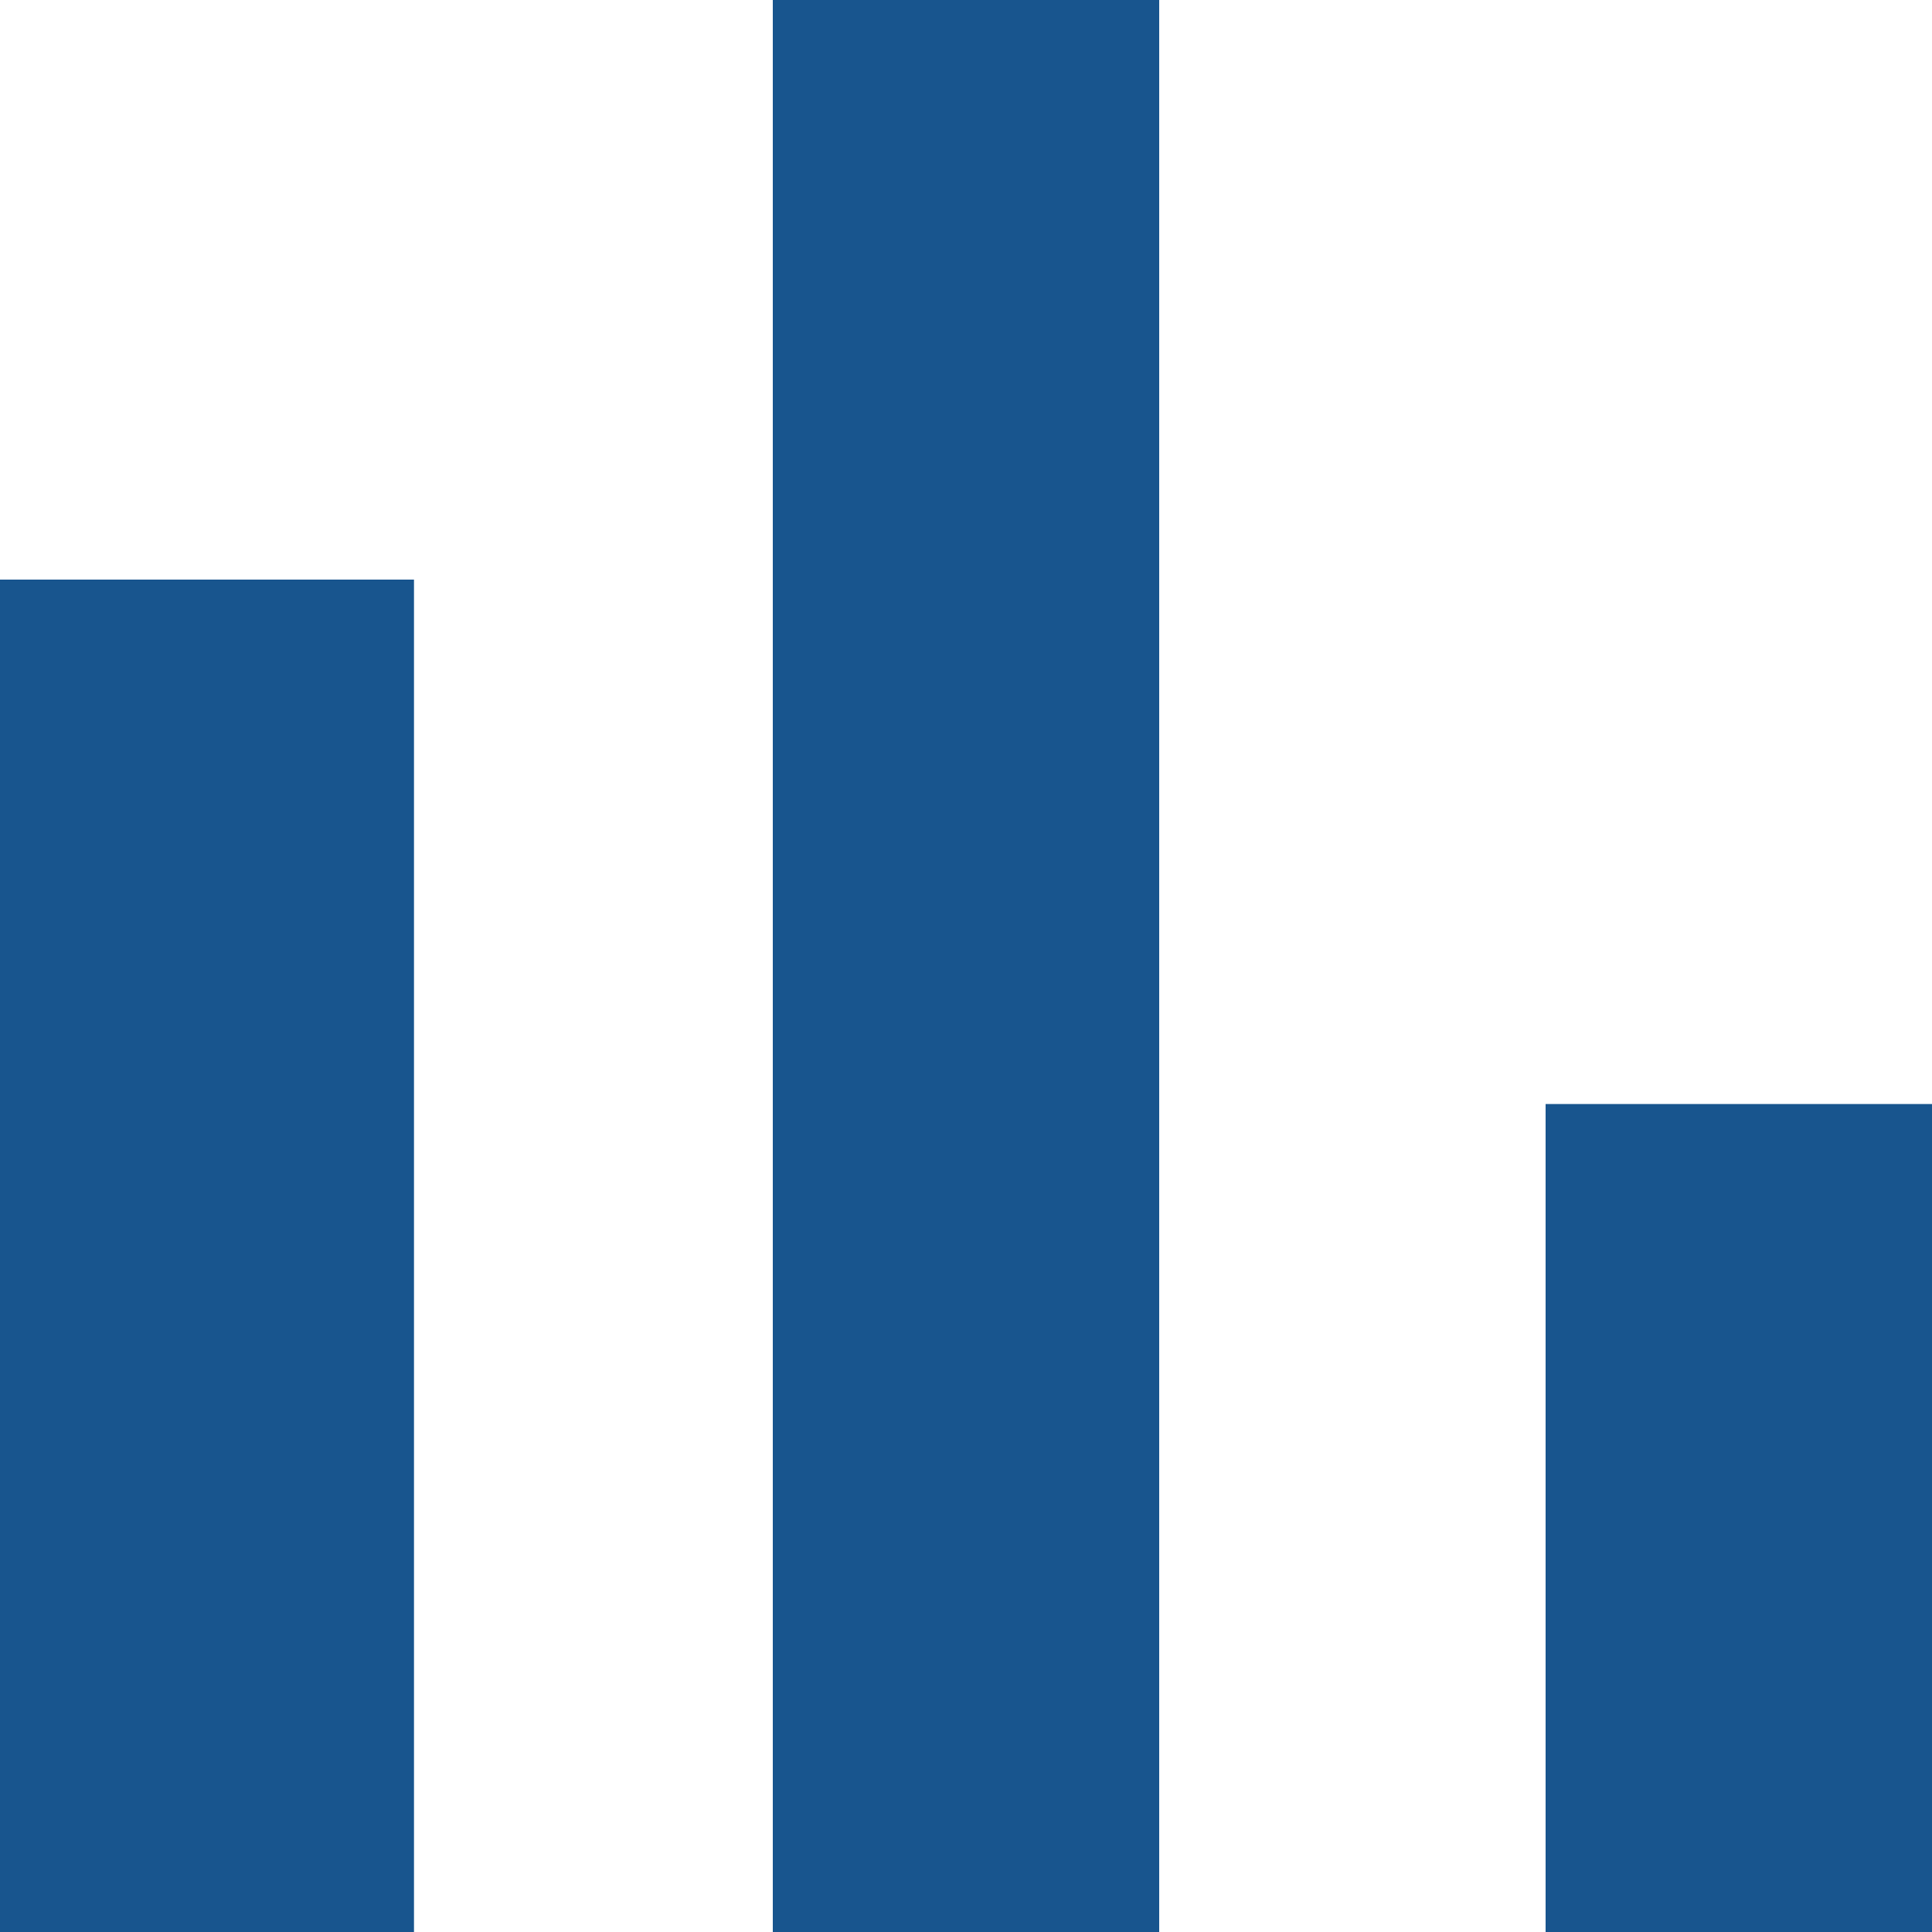
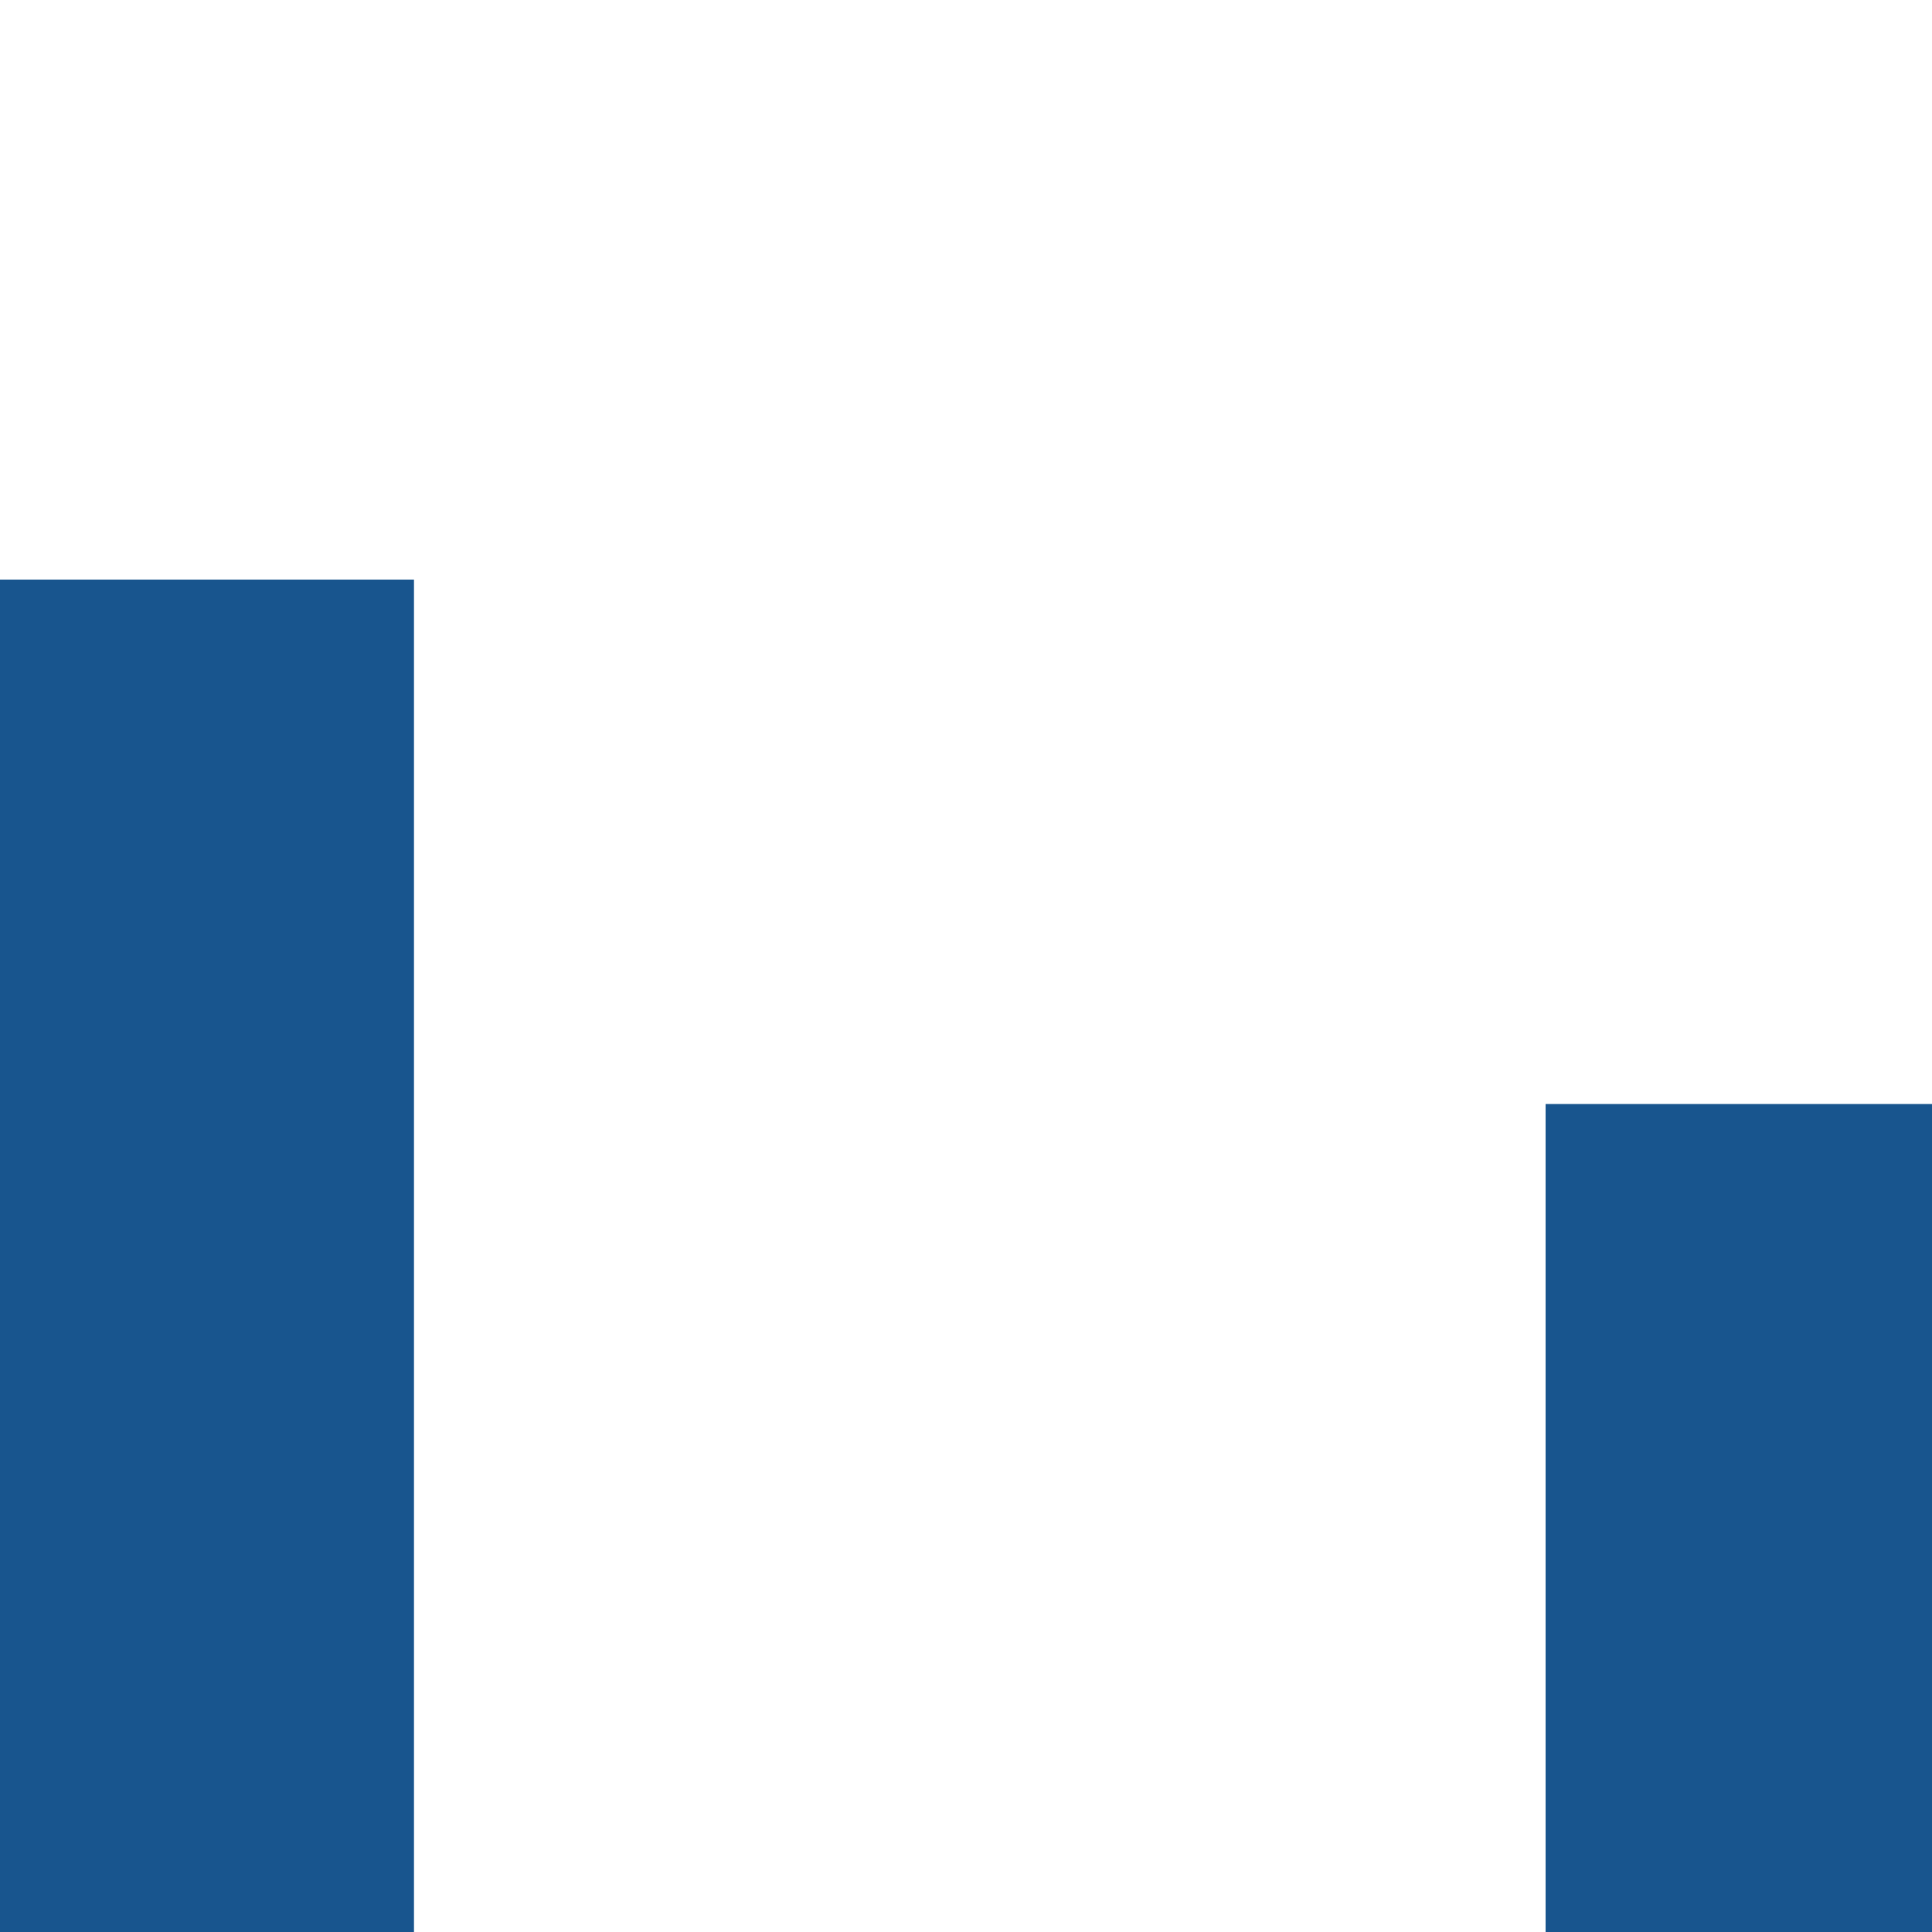
<svg xmlns="http://www.w3.org/2000/svg" width="18" height="18" fill="none" viewBox="0 0 18 18">
-   <path fill="#18558E" d="M0 5.4h3.857V18H0V5.4ZM7.2 0h3.6v18H7.2V0Zm7.2 10.286H18V18h-3.6v-7.714Z" />
+   <path fill="#18558E" d="M0 5.4h3.857V18H0V5.4ZM7.2 0v18H7.2V0Zm7.2 10.286H18V18h-3.6v-7.714Z" />
</svg>